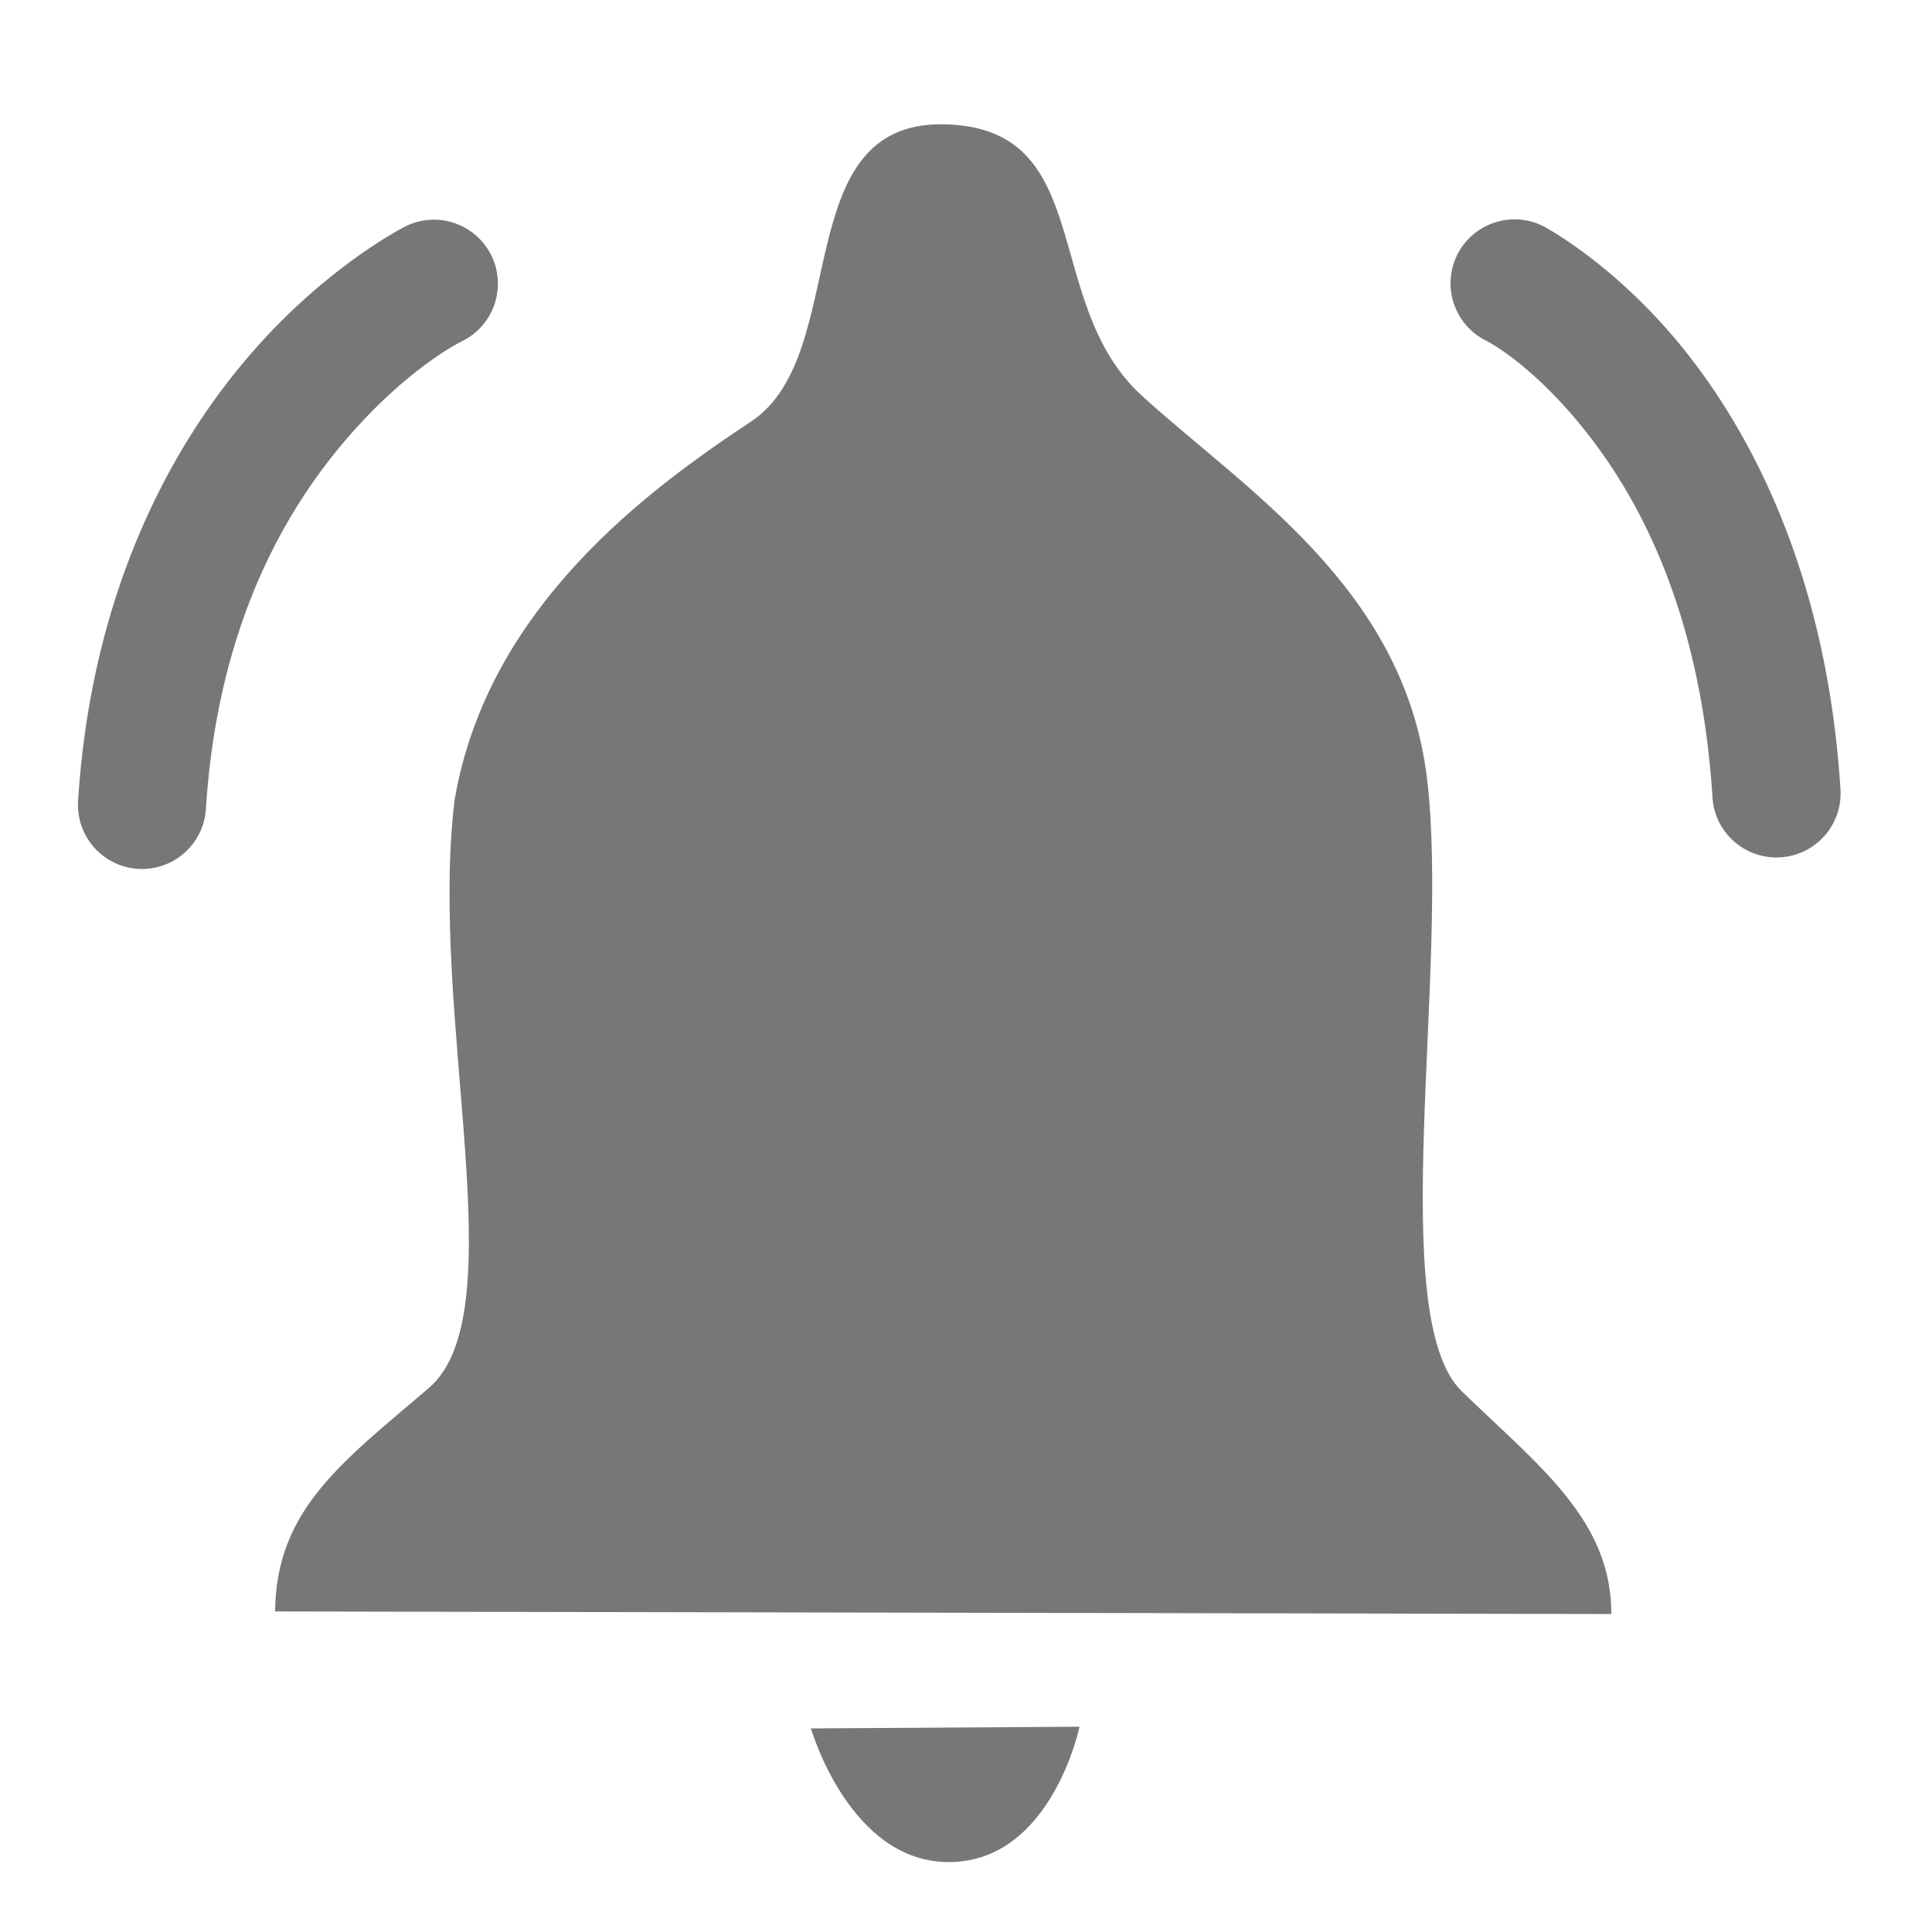
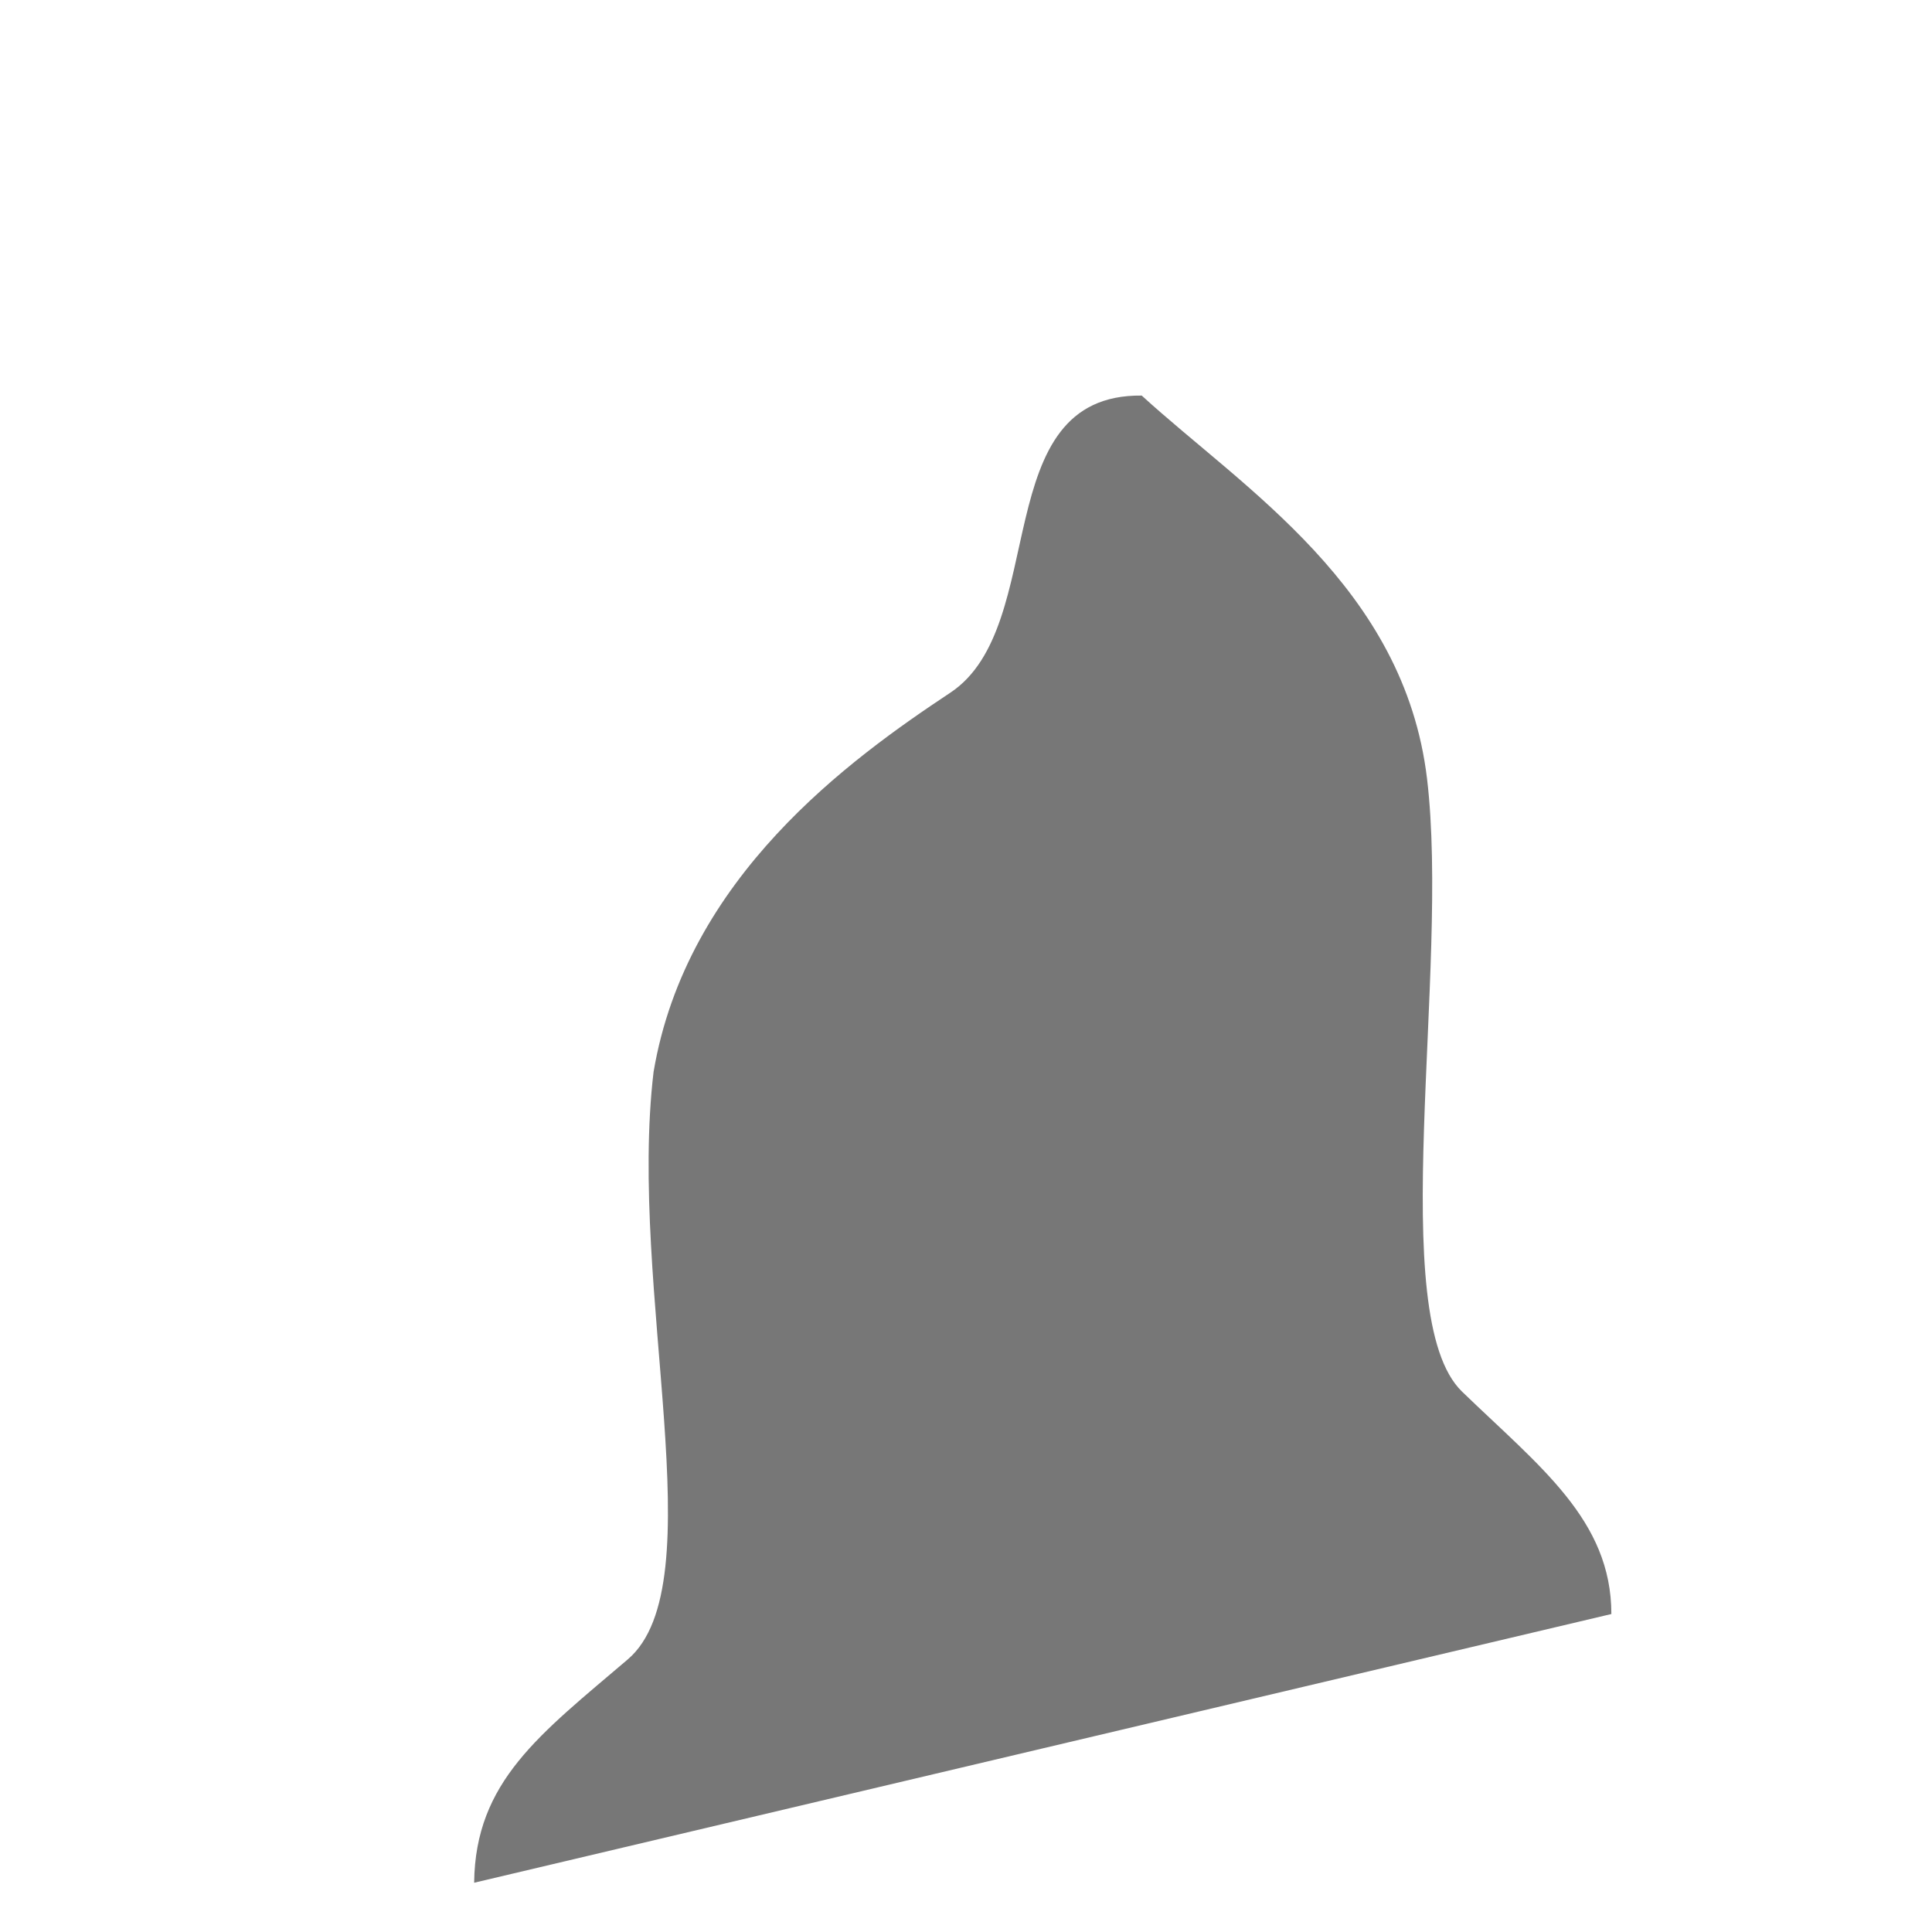
<svg xmlns="http://www.w3.org/2000/svg" width="24" height="24">
-   <path style="color:#000;font-style:normal;font-variant:normal;font-weight:400;font-stretch:normal;font-size:medium;line-height:normal;font-family:sans-serif;font-variant-ligatures:normal;font-variant-position:normal;font-variant-caps:normal;font-variant-numeric:normal;font-variant-alternates:normal;font-variant-east-asian:normal;font-feature-settings:normal;font-variation-settings:normal;text-indent:0;text-align:start;text-decoration:none;text-decoration-line:none;text-decoration-style:solid;text-decoration-color:#000;letter-spacing:normal;word-spacing:normal;text-transform:none;writing-mode:lr-tb;direction:ltr;text-orientation:mixed;dominant-baseline:auto;baseline-shift:baseline;text-anchor:start;white-space:normal;shape-padding:0;shape-margin:0;inline-size:0;clip-rule:nonzero;display:inline;overflow:visible;visibility:visible;isolation:auto;mix-blend-mode:normal;color-interpolation:sRGB;color-interpolation-filters:linearRGB;solid-color:#000;solid-opacity:1;vector-effect:none;fill:#777;fill-opacity:1;fill-rule:nonzero;stroke:none;stroke-width:1.591;stroke-linecap:round;stroke-linejoin:miter;stroke-miterlimit:4;stroke-dasharray:none;stroke-dashoffset:0;stroke-opacity:1;color-rendering:auto;image-rendering:auto;shape-rendering:auto;text-rendering:auto;enable-background:accumulate;stop-color:#000;stop-opacity:1;opacity:1" d="M18.813 2.725a.796.796 0 0 0-.708.435.796.796 0 0 0 .35 1.069s.564.272 1.248 1.136c.684.864 1.427 2.276 1.57 4.541a.796.796 0 0 0 .846.744.796.796 0 0 0 .744-.845c-.163-2.576-1.048-4.332-1.914-5.426-.866-1.094-1.775-1.568-1.775-1.568a.796.796 0 0 0-.361-.086zm-13.436.004a.796.796 0 0 0-.338.082s-.989.493-1.951 1.617C2.125 5.55 1.135 7.352.97 9.948a.796.796 0 0 0 .742.845.796.796 0 0 0 .846-.744c.142-2.245.964-3.683 1.738-4.586.774-.904 1.445-1.225 1.445-1.225a.796.796 0 0 0 .362-1.066.796.796 0 0 0-.727-.443z" />
-   <path style="display:inline;fill:#777;fill-opacity:1;stroke:none;stroke-width:.918;stroke-linecap:butt;stroke-linejoin:miter;stroke-miterlimit:4;stroke-dasharray:none;stroke-opacity:1" d="M20.017 20.05c0-1.168-.89-1.83-1.855-2.763-.966-.933-.149-5.237-.435-7.615-.285-2.377-2.277-3.6-3.544-4.758s-.543-3.347-2.473-3.37c-1.93-.022-1.128 2.863-2.378 3.691-1.25.829-3.278 2.292-3.686 4.71-.322 2.704.774 6.365-.32 7.298-1.094.933-1.895 1.517-1.909 2.775" />
-   <path style="display:inline;fill:#777;fill-opacity:1;stroke:none;stroke-width:.713px;stroke-linecap:butt;stroke-linejoin:miter;stroke-opacity:1" d="M13.41 21.45s-.344 1.66-1.6 1.681c-1.254.022-1.736-1.66-1.736-1.66z" />
+   <path style="display:inline;fill:#777;fill-opacity:1;stroke:none;stroke-width:.918;stroke-linecap:butt;stroke-linejoin:miter;stroke-miterlimit:4;stroke-dasharray:none;stroke-opacity:1" d="M20.017 20.05c0-1.168-.89-1.83-1.855-2.763-.966-.933-.149-5.237-.435-7.615-.285-2.377-2.277-3.6-3.544-4.758c-1.93-.022-1.128 2.863-2.378 3.691-1.25.829-3.278 2.292-3.686 4.71-.322 2.704.774 6.365-.32 7.298-1.094.933-1.895 1.517-1.909 2.775" />
</svg>